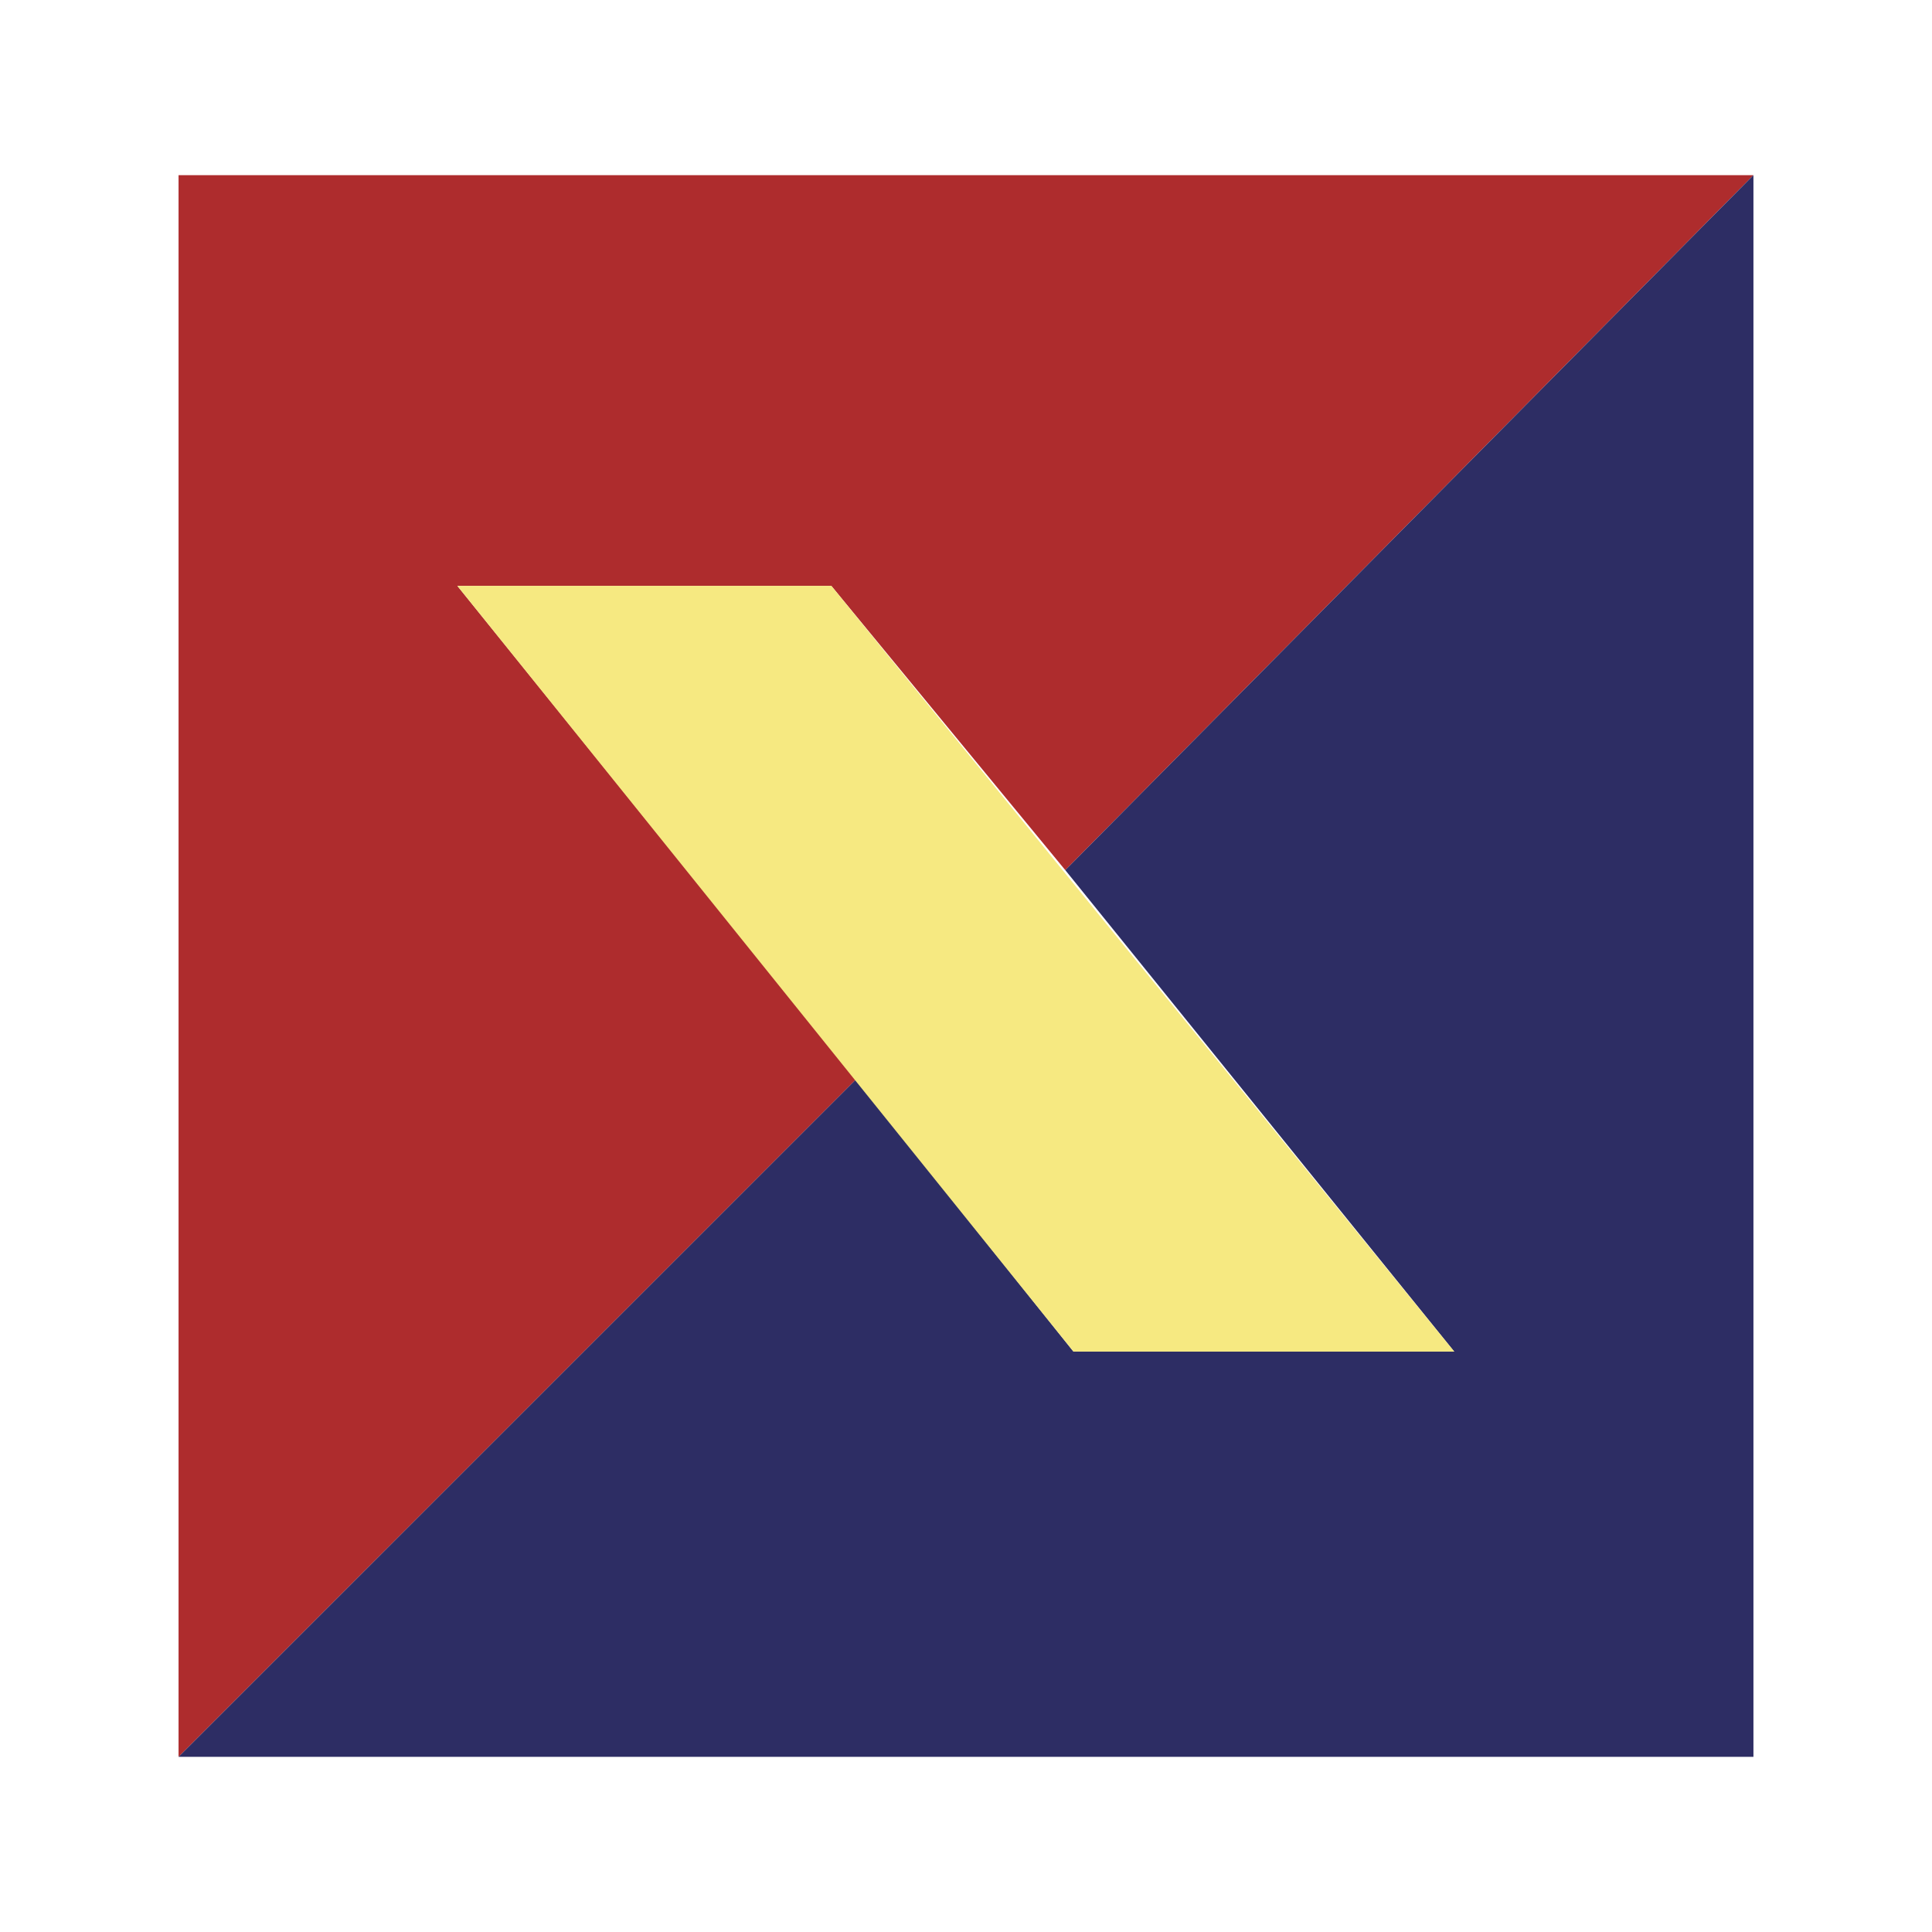
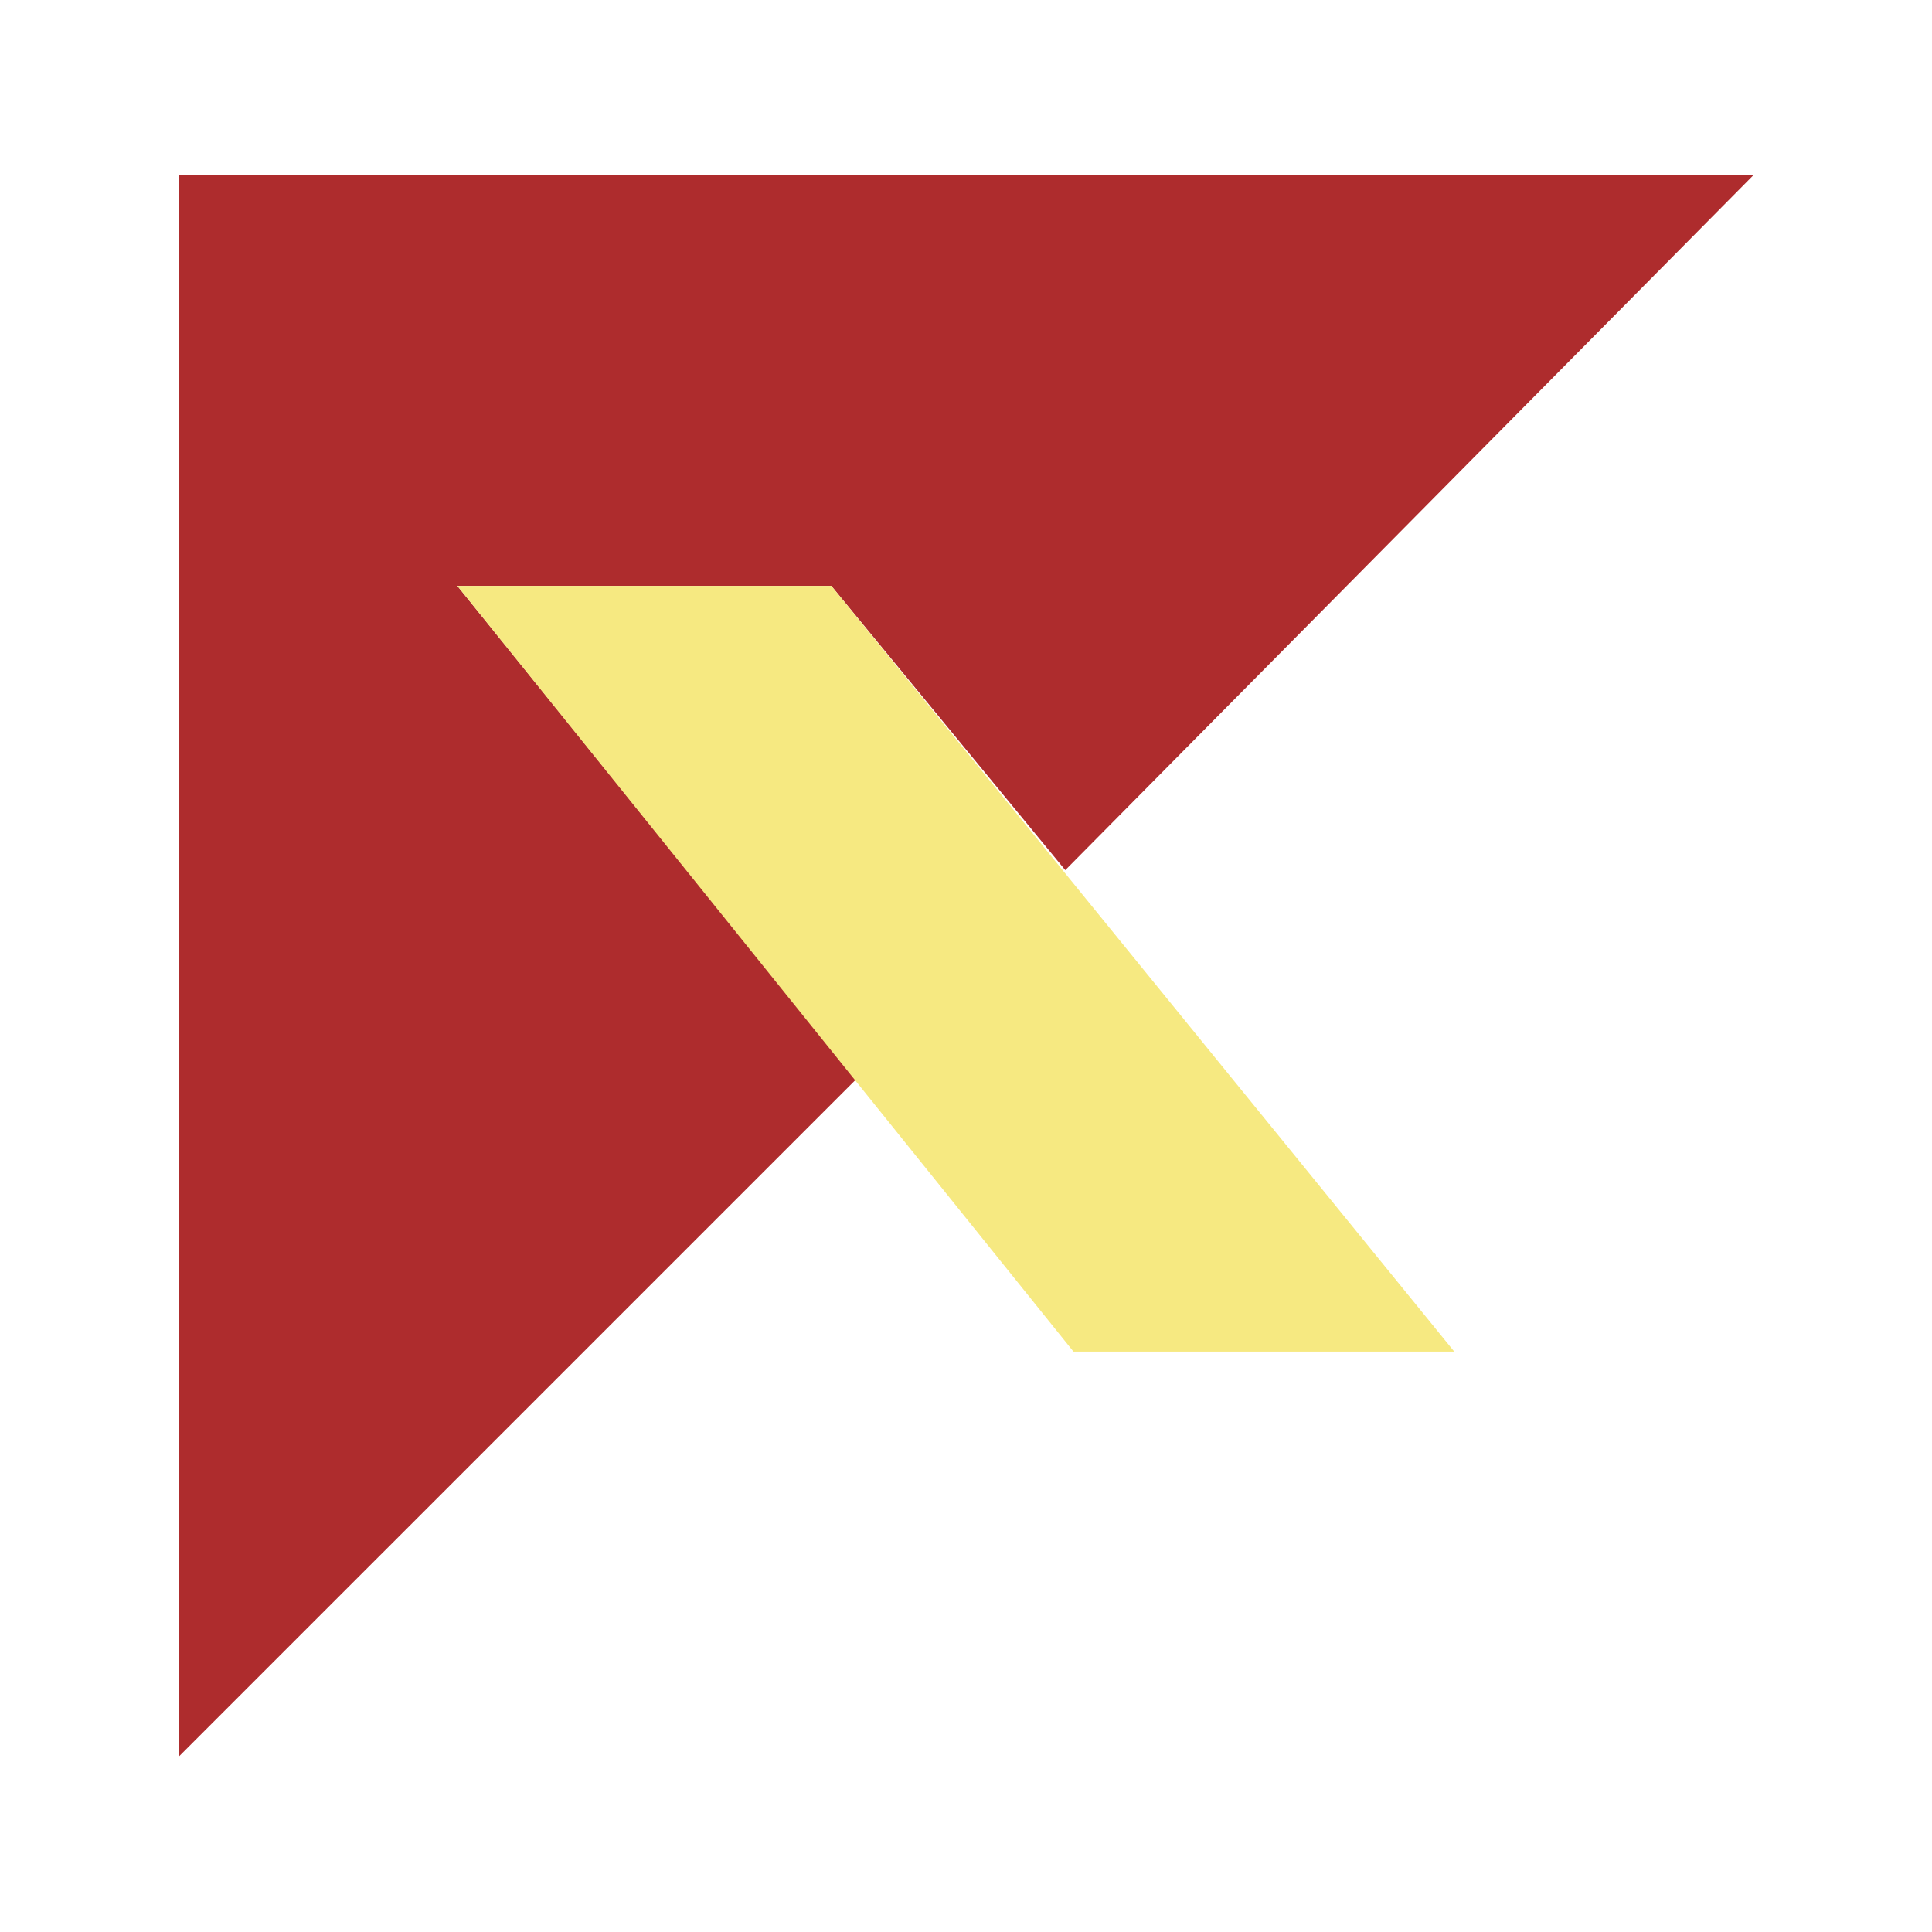
<svg xmlns="http://www.w3.org/2000/svg" width="2500" height="2500" viewBox="0 0 192.756 192.756">
  <g fill-rule="evenodd" clip-rule="evenodd">
-     <path fill="#fff" d="M0 0h192.756v192.756H0V0z" />
+     <path fill="#fff" d="M0 0h192.756v192.756V0z" />
    <path fill="#ae2c2d" d="M17.814 17.475h157.127l-68.658 69.337-23.338-28.359H45.63l39.757 49.256-67.573 67.572V17.475z" />
-     <path fill="#2d2d64" d="M17.814 175.281h157.127V17.475l-68.658 69.337 38.807 48.034h-37.992l-21.711-27.137-67.573 67.572z" />
    <path fill="#f6e981" d="M45.63 58.453h37.315l62.145 76.393h-37.992L45.63 58.453z" />
  </g>
</svg>